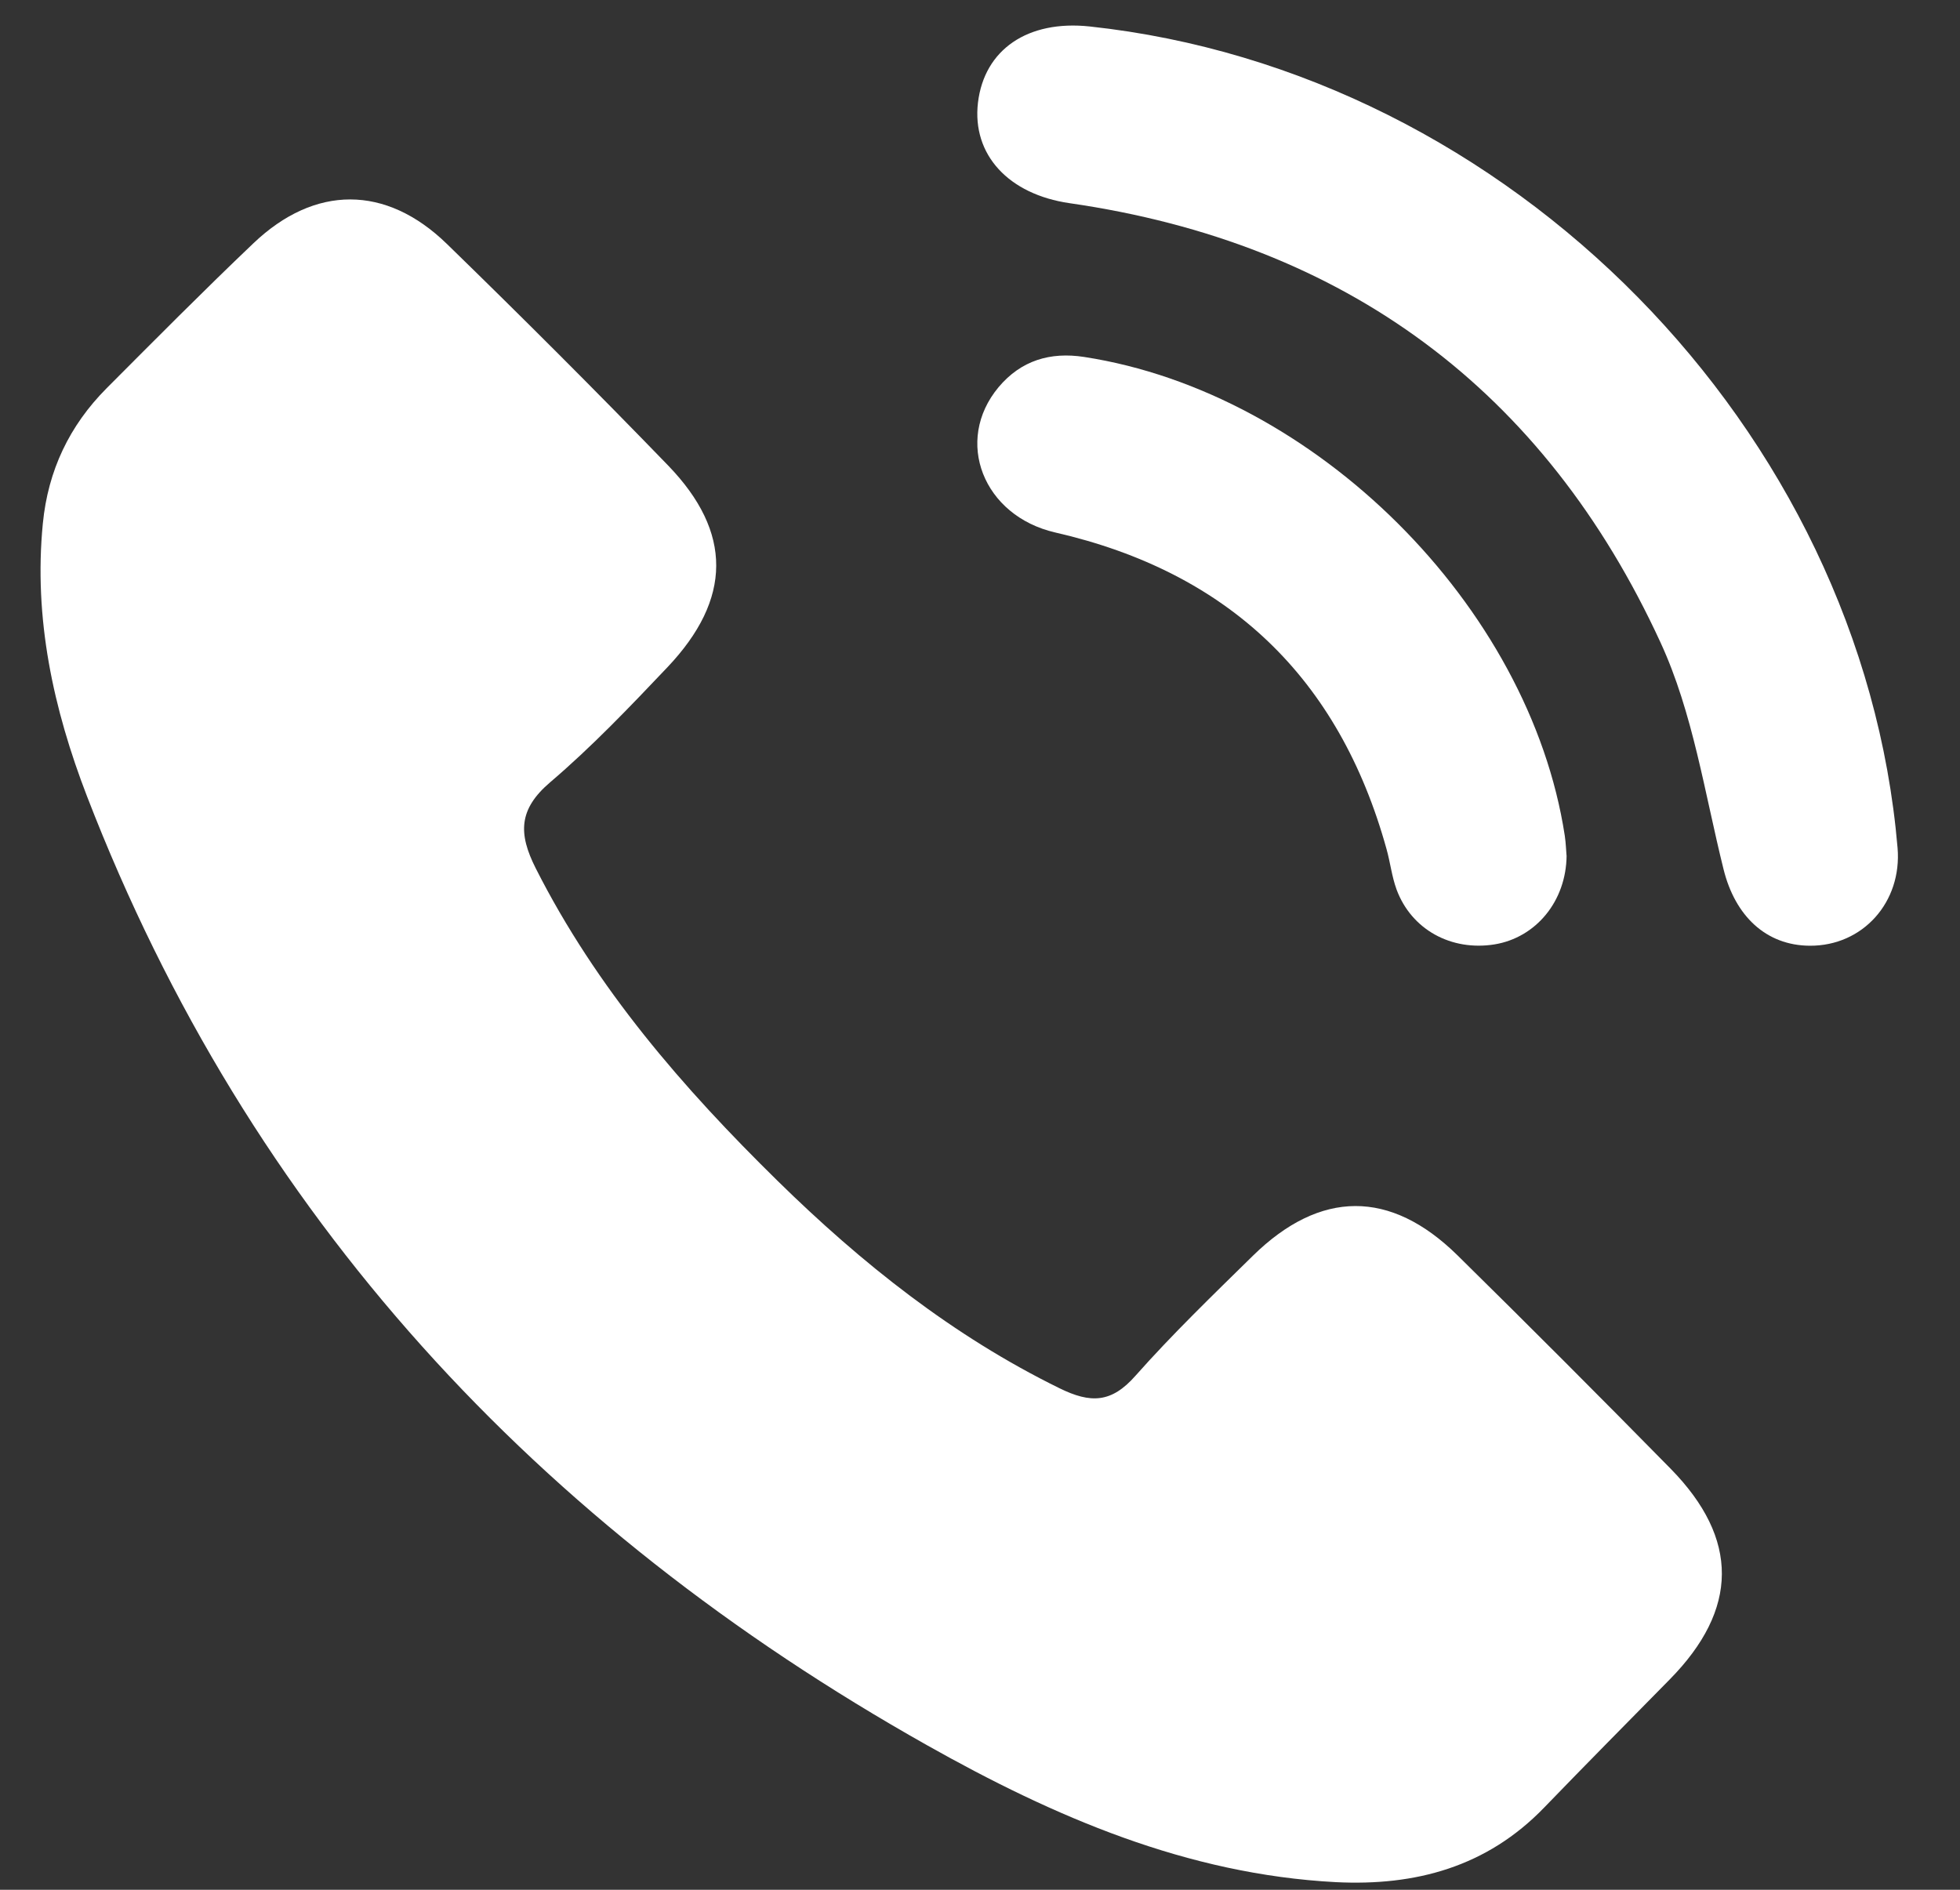
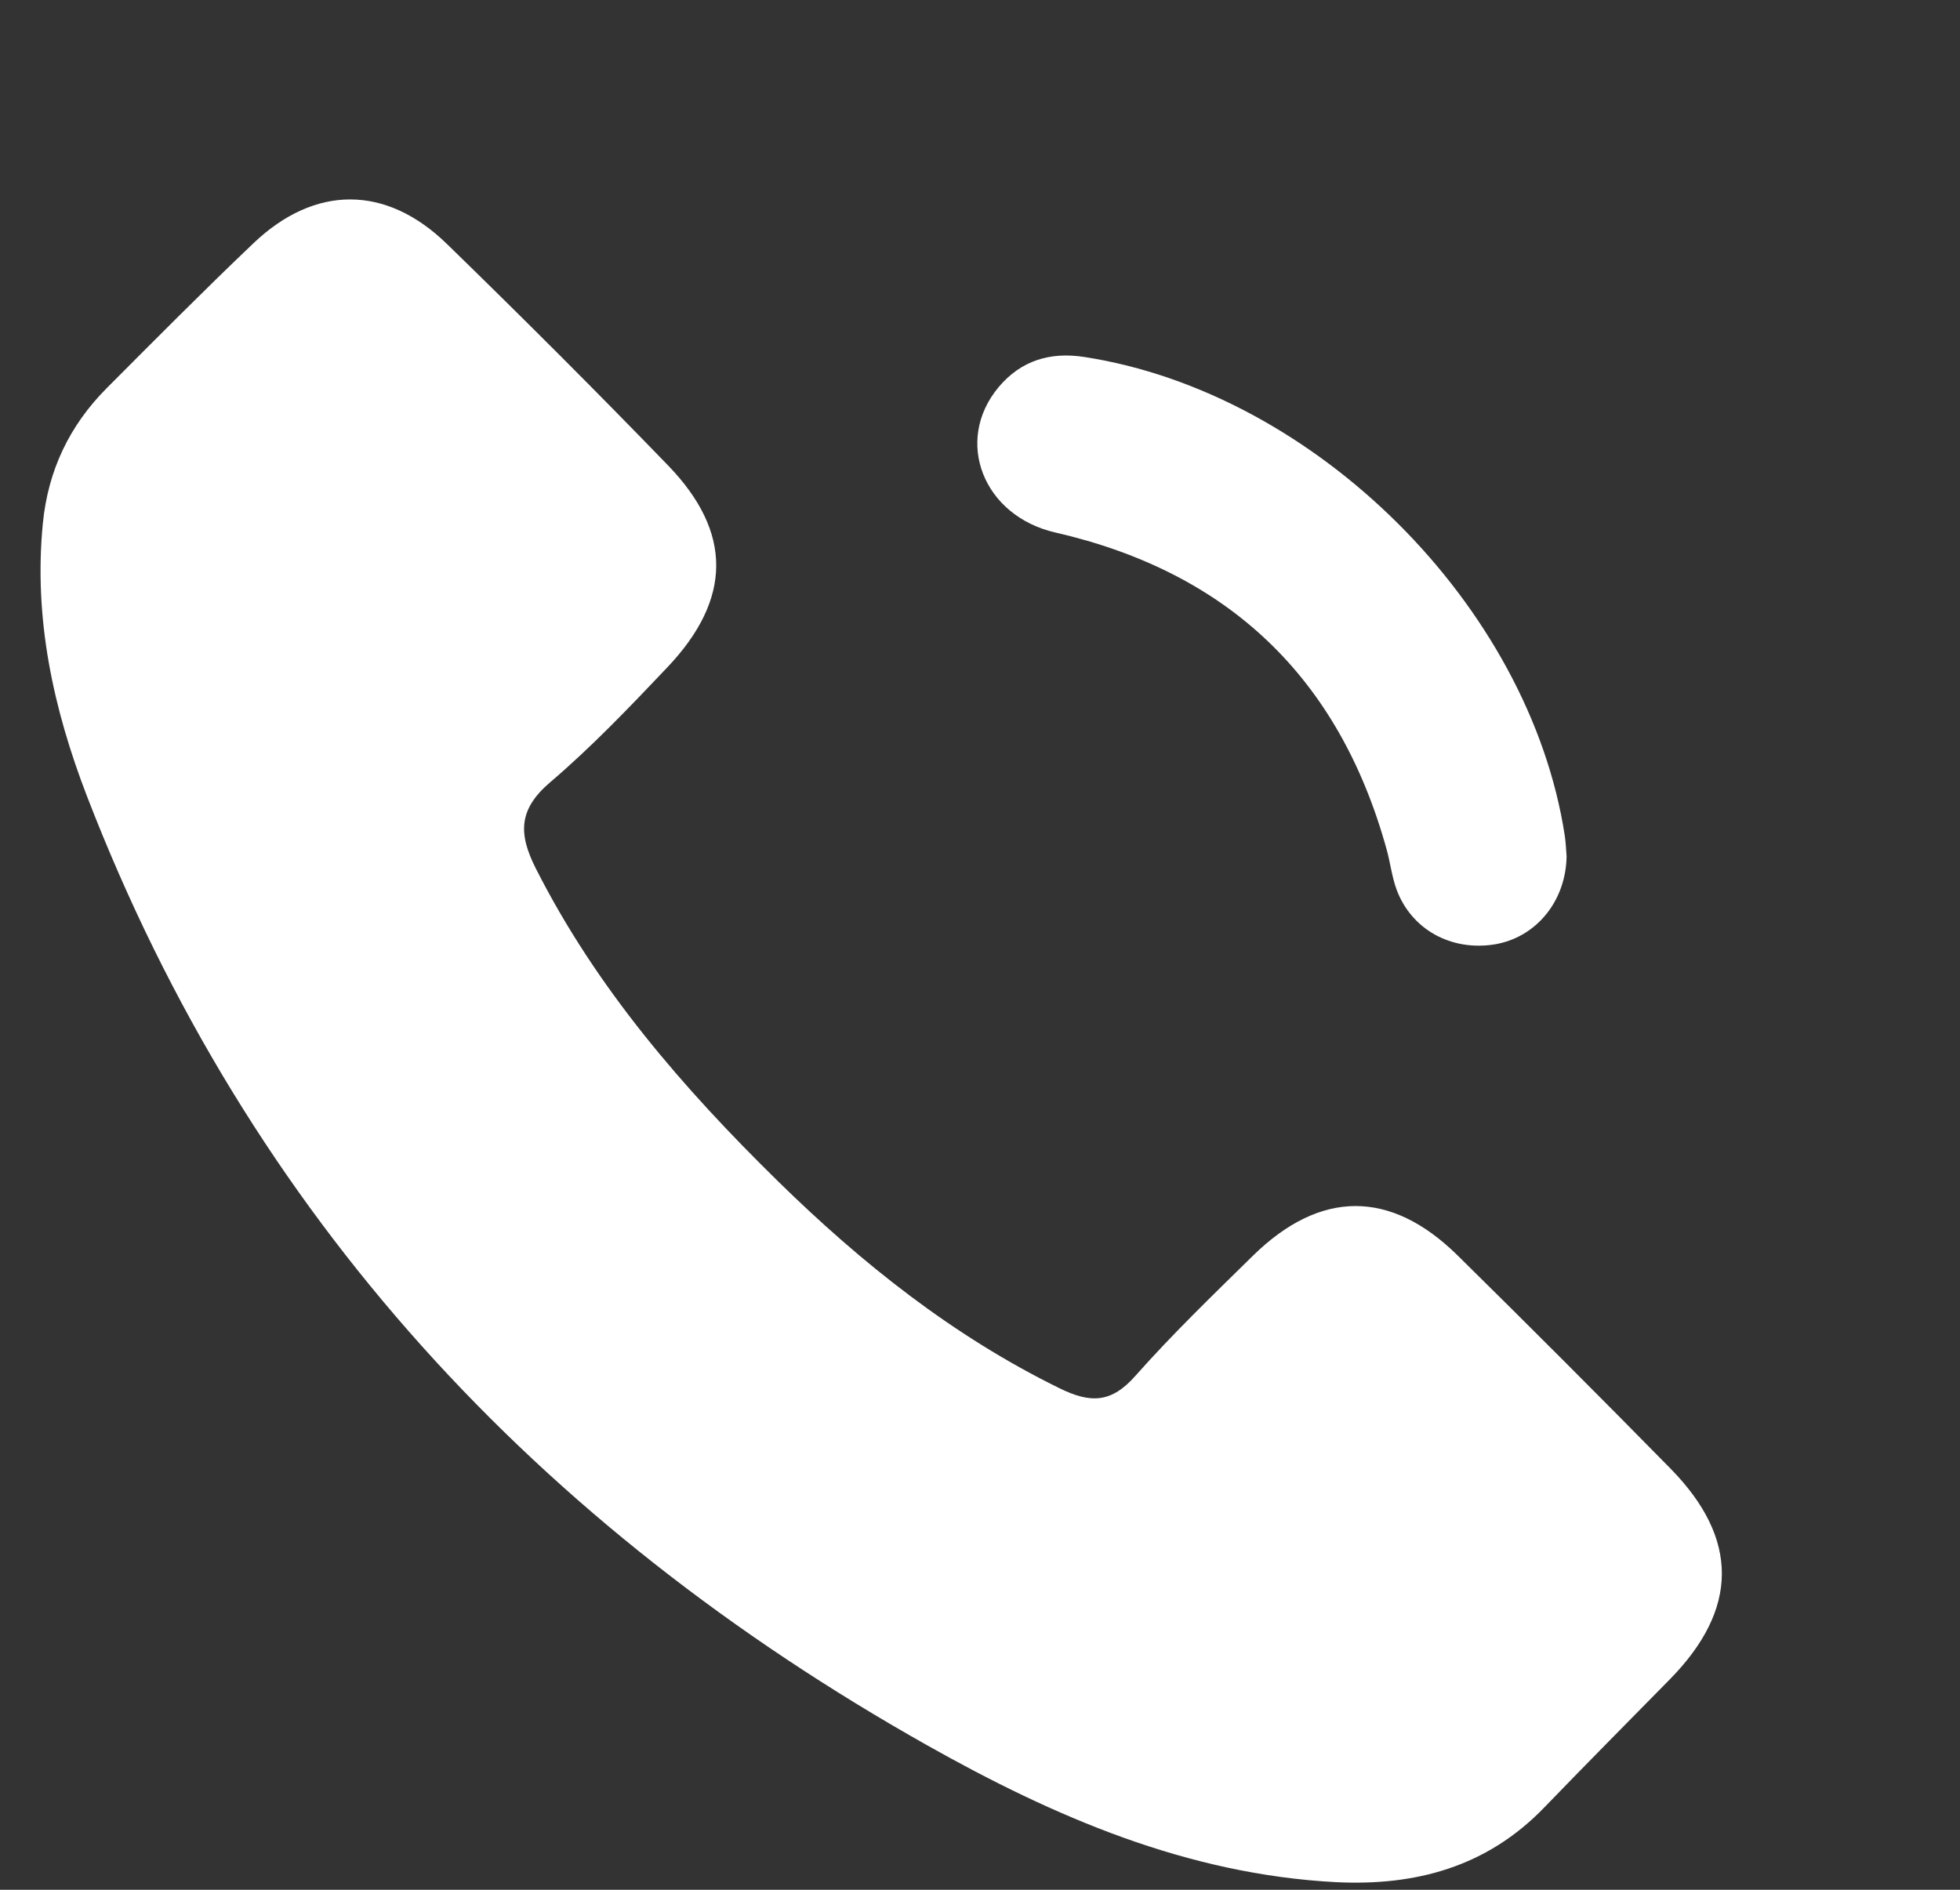
<svg xmlns="http://www.w3.org/2000/svg" width="28" height="27" viewBox="0 0 28 27" fill="none">
  <rect x="0" y="0" width="28" height="27" fill="#333333" stroke="none" />
  <g clip-path="url(#clip0_527_2487)">
    <path d="M19.083 26.891C16.956 26.779 15.059 25.957 13.244 24.935C7.685 21.805 3.562 17.383 1.243 11.377C0.762 10.13 0.479 8.836 0.612 7.479C0.686 6.722 0.992 6.081 1.523 5.547C2.217 4.851 2.909 4.153 3.62 3.476C4.496 2.641 5.512 2.638 6.382 3.483C7.451 4.523 8.507 5.578 9.544 6.65C10.467 7.605 10.458 8.56 9.534 9.534C8.996 10.101 8.453 10.671 7.859 11.177C7.407 11.563 7.403 11.91 7.653 12.405C8.52 14.12 9.756 15.544 11.11 16.873C12.308 18.048 13.612 19.087 15.135 19.834C15.582 20.054 15.878 20.045 16.22 19.657C16.751 19.058 17.329 18.501 17.899 17.941C18.86 16.999 19.862 16.993 20.819 17.933C21.843 18.941 22.859 19.959 23.866 20.984C24.85 21.987 24.838 22.994 23.854 23.994C23.255 24.603 22.653 25.211 22.059 25.826C21.24 26.674 20.222 26.948 19.083 26.891Z" fill="white" />
-     <path d="M25.855 13.512C25.228 13.509 24.787 13.086 24.622 12.419C24.351 11.33 24.185 10.183 23.721 9.178C22.062 5.574 19.222 3.472 15.28 2.903C14.409 2.777 13.883 2.211 13.971 1.466C14.062 0.707 14.682 0.284 15.566 0.378C21.569 1.023 26.6 6.137 27.108 12.113C27.174 12.888 26.612 13.516 25.855 13.512H25.855Z" fill="white" />
    <path d="M22.38 12.224C22.374 12.879 21.939 13.397 21.35 13.493C20.731 13.592 20.163 13.281 19.951 12.709C19.883 12.523 19.861 12.321 19.807 12.129C19.128 9.681 17.548 8.175 15.076 7.608C14.046 7.372 13.624 6.299 14.266 5.531C14.586 5.15 15.003 5.025 15.488 5.1C18.789 5.608 21.851 8.656 22.354 11.94C22.37 12.047 22.373 12.157 22.379 12.223L22.38 12.224Z" fill="white" />
  </g>
  <defs>
    <clipPath id="clip0_527_2487">
      <rect width="26.534" height="26.534" fill="white" transform="translate(0.58 0.365)" />
    </clipPath>
  </defs>
</svg>